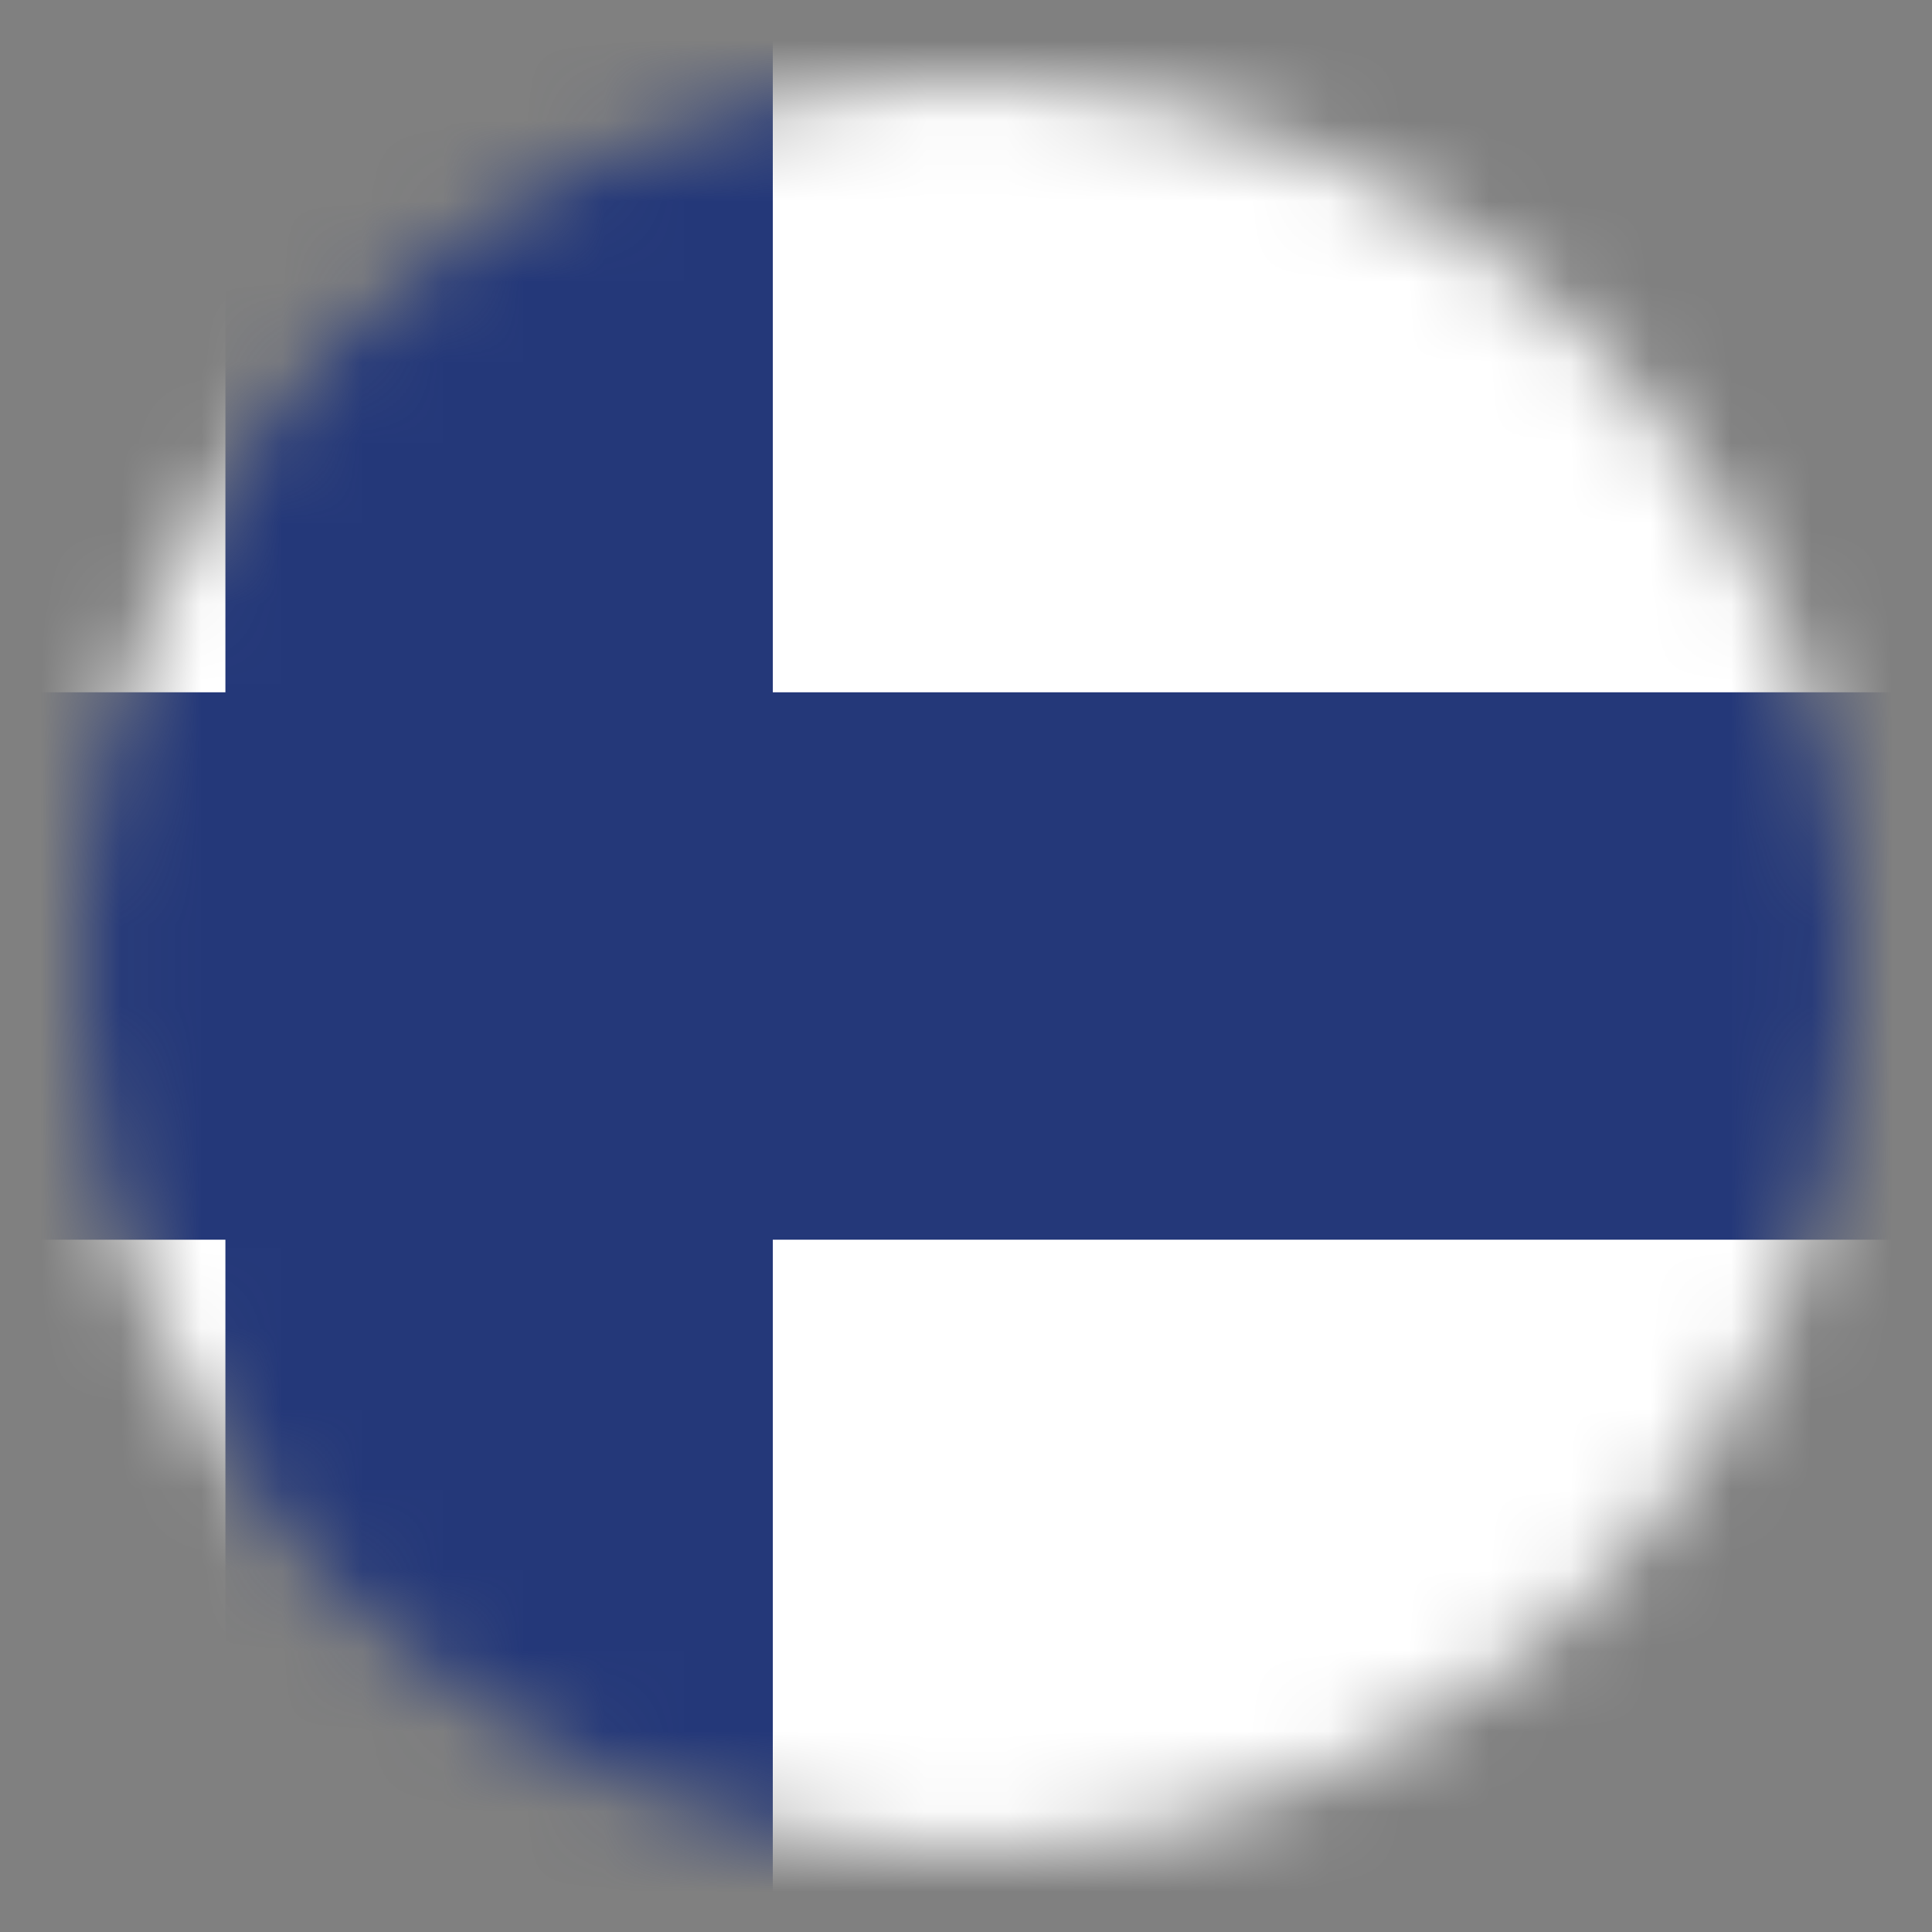
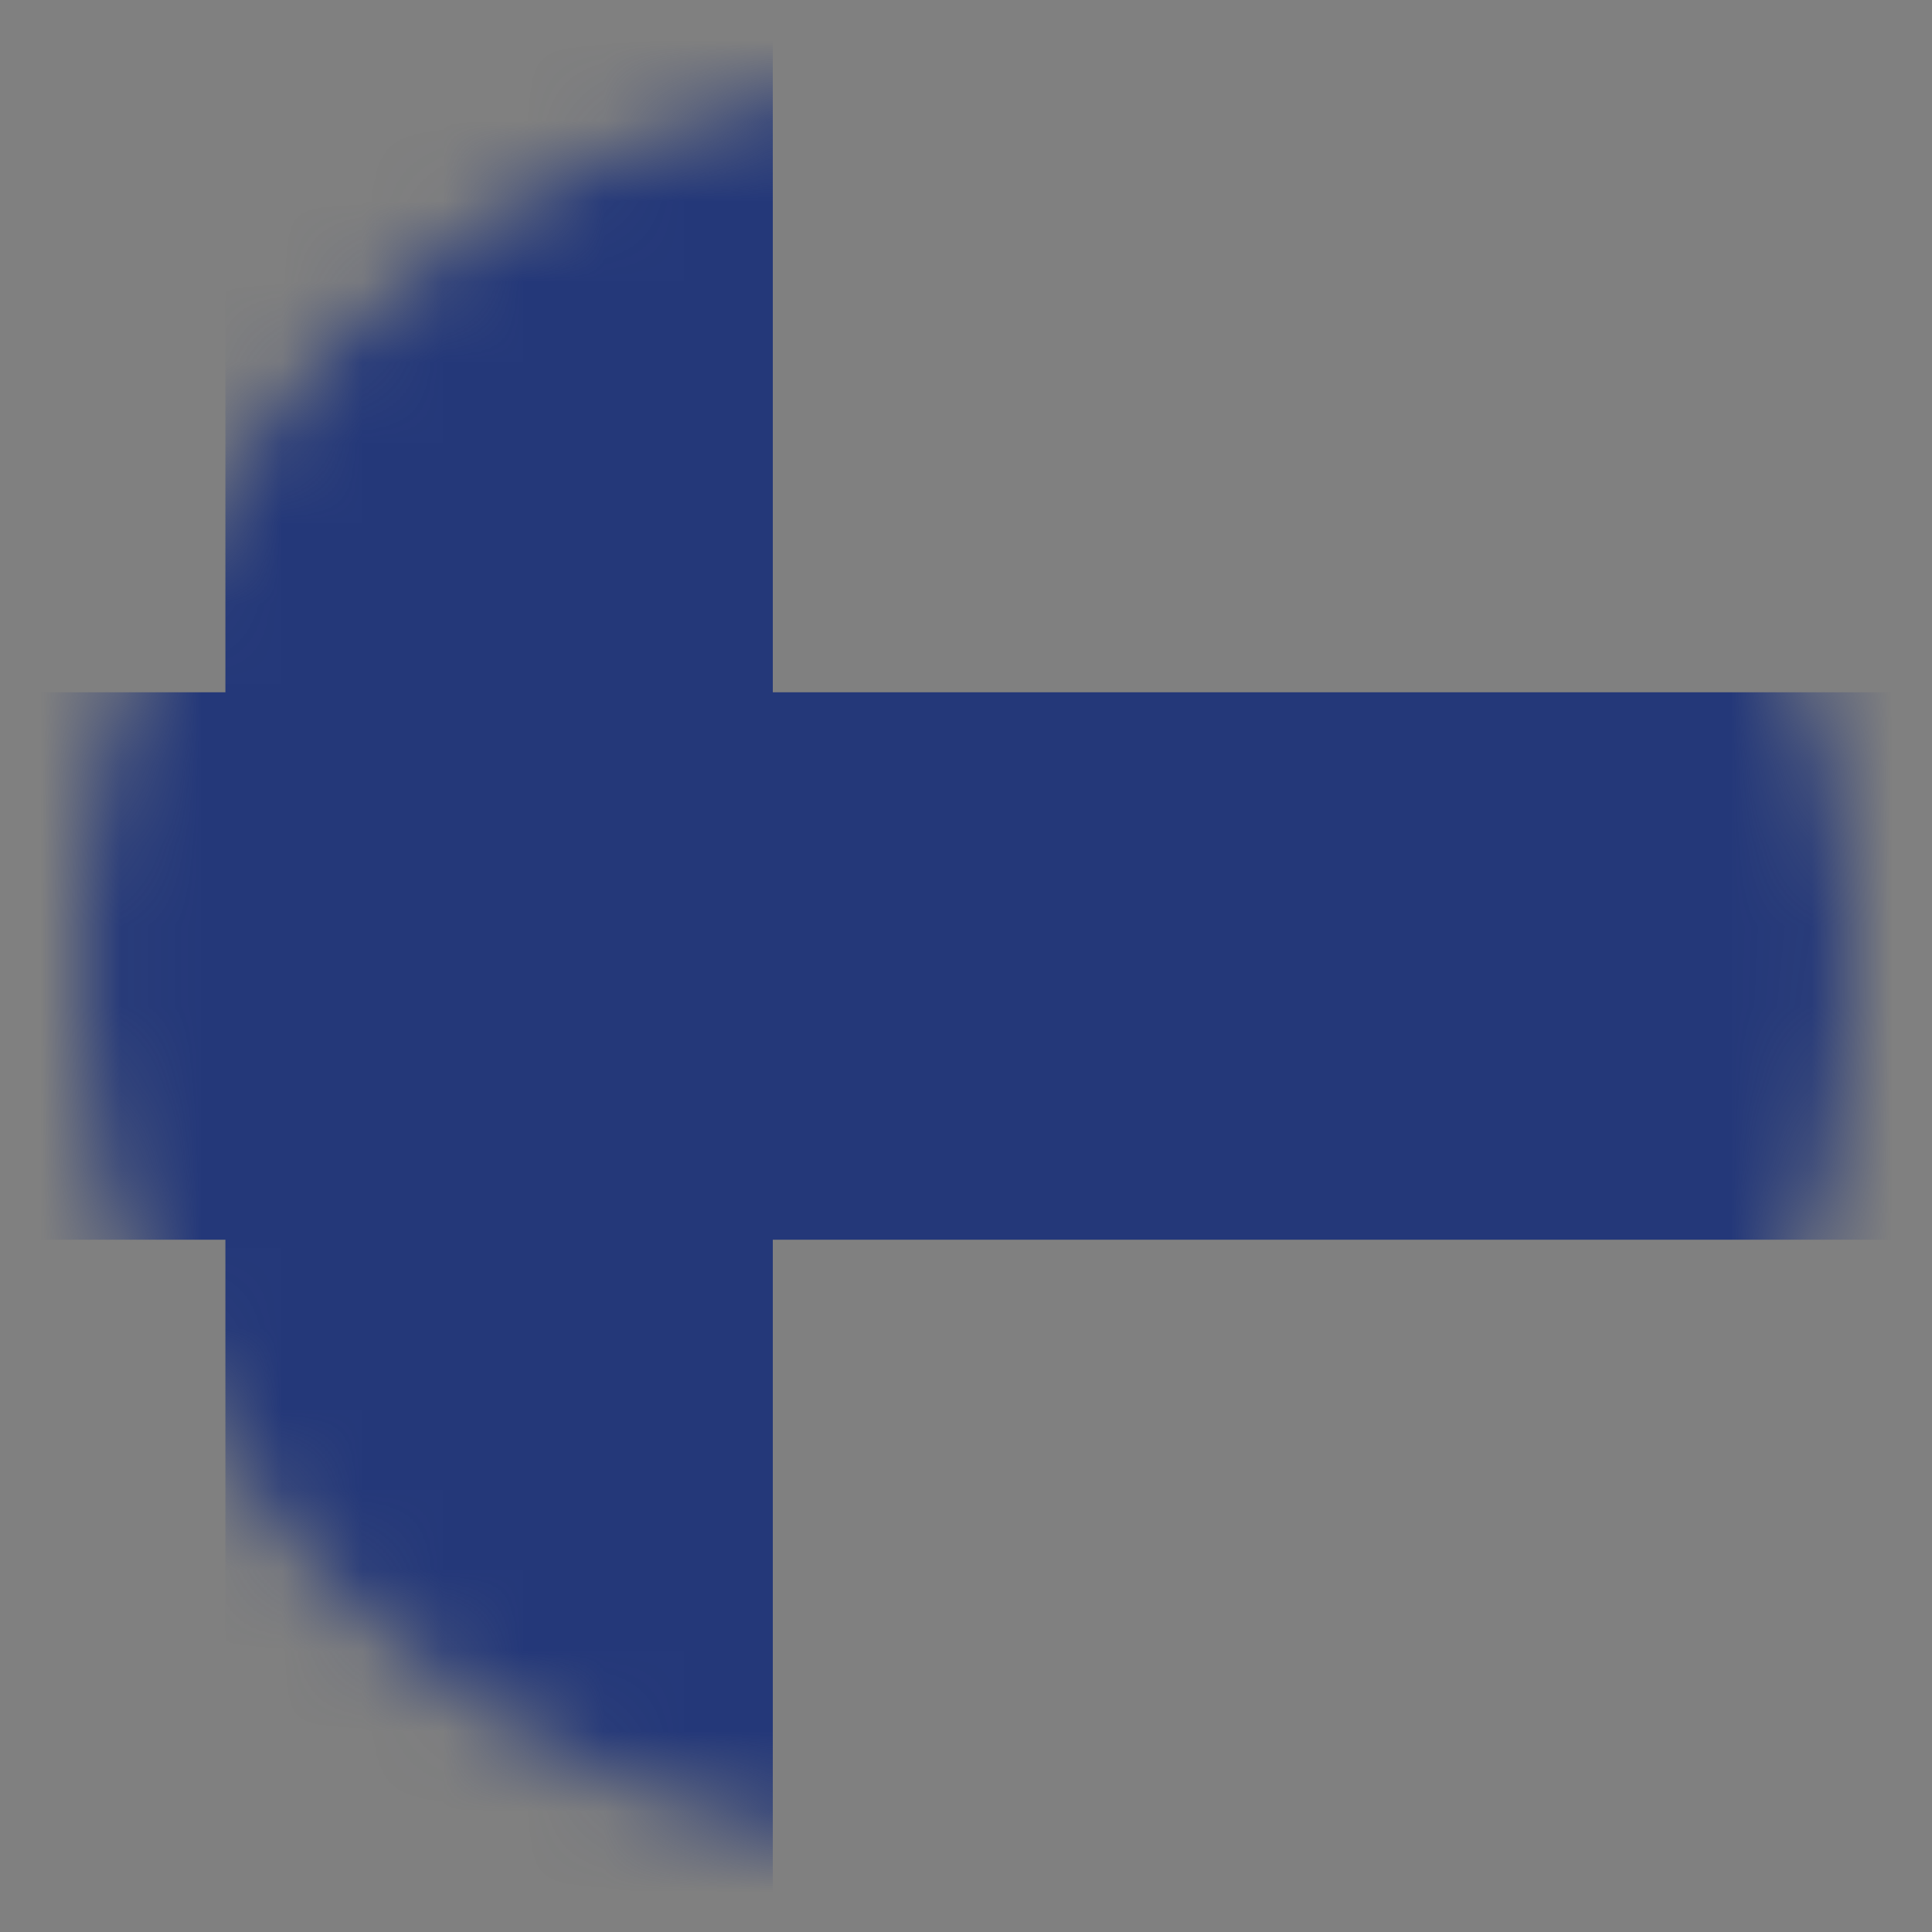
<svg xmlns="http://www.w3.org/2000/svg" width="24" height="24" viewBox="0 0 24 24" fill="none">
  <rect x="0" y="0" width="24" height="24" fill="#808080" stroke="none" />
  <mask id="fi-tc-mask0" maskUnits="userSpaceOnUse" x="1" y="1" width="22" height="22">
    <circle cx="12" cy="12" r="11" fill="#ffffff" />
  </mask>
  <g mask="url(#fi-tc-mask0)">
-     <rect fill="#FFFFFF" width="24" height="24" />
    <polygon fill="#243879" points="2.8,0 2.8,8.6 0,8.6 0,15.4 2.8,15.4 2.8,24 9.6,24 9.6,15.4 24,15.4 24,8.6 9.6,8.6 9.6,0  " />
  </g>
</svg>